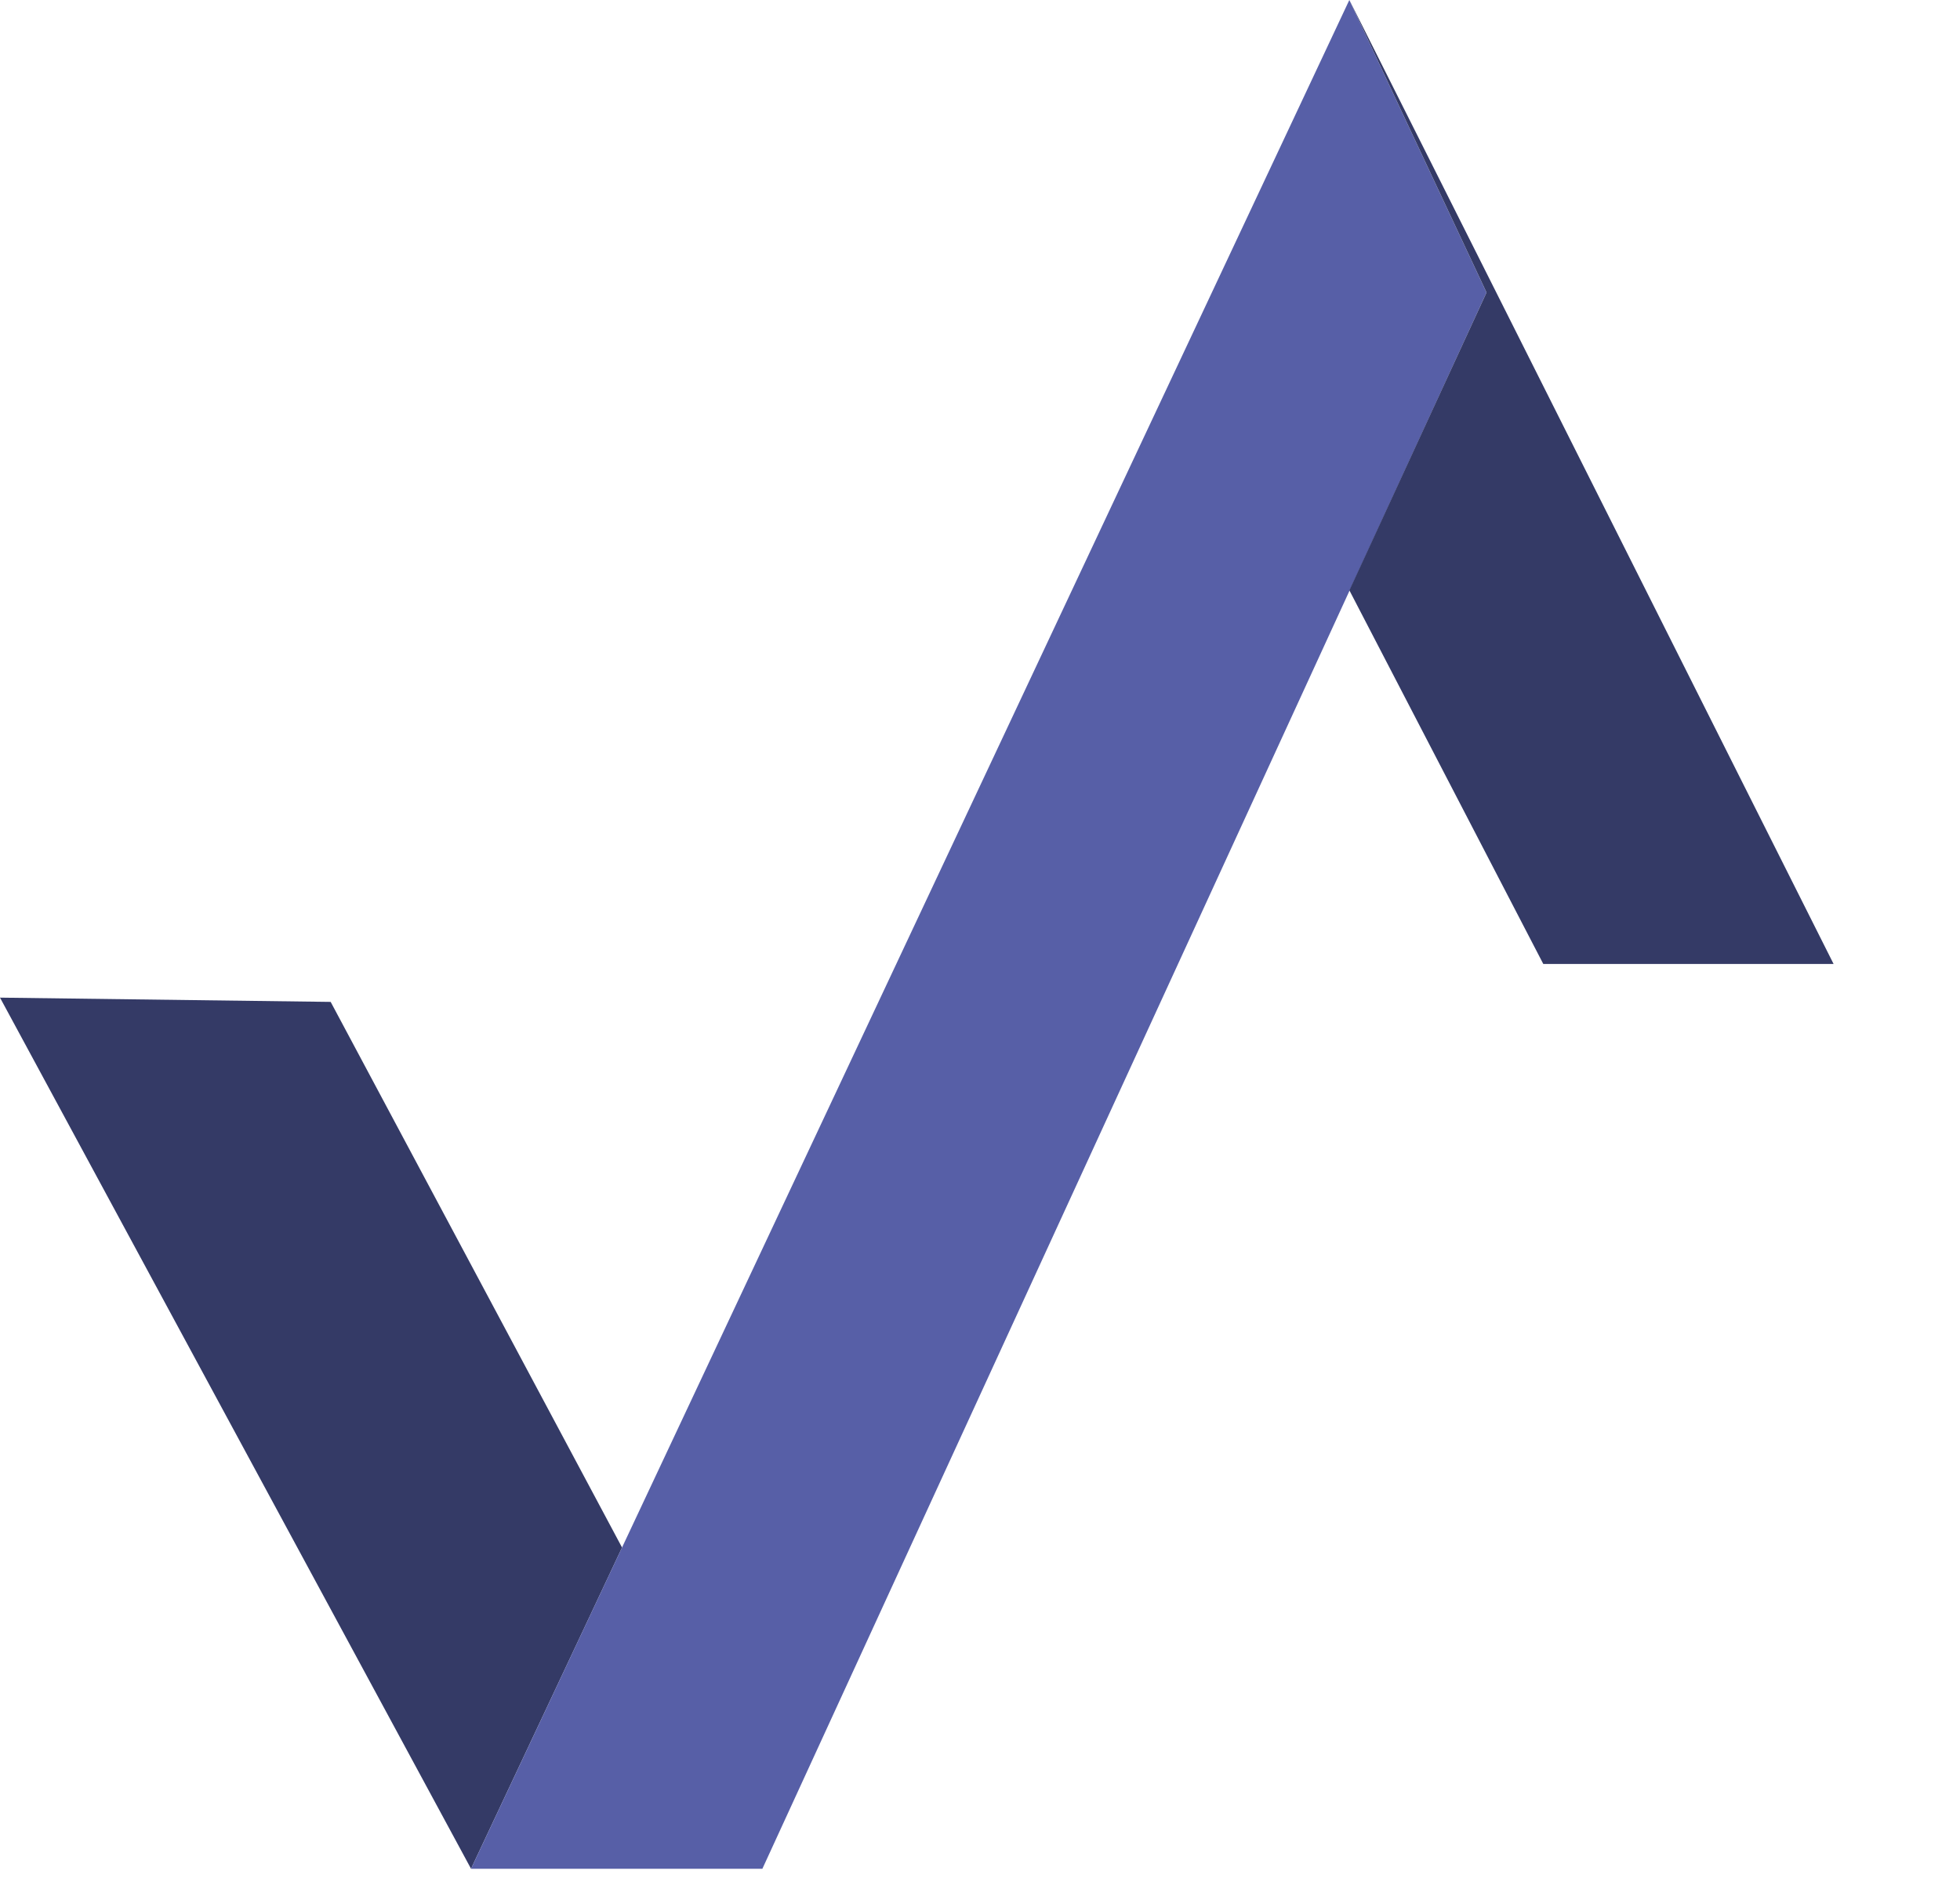
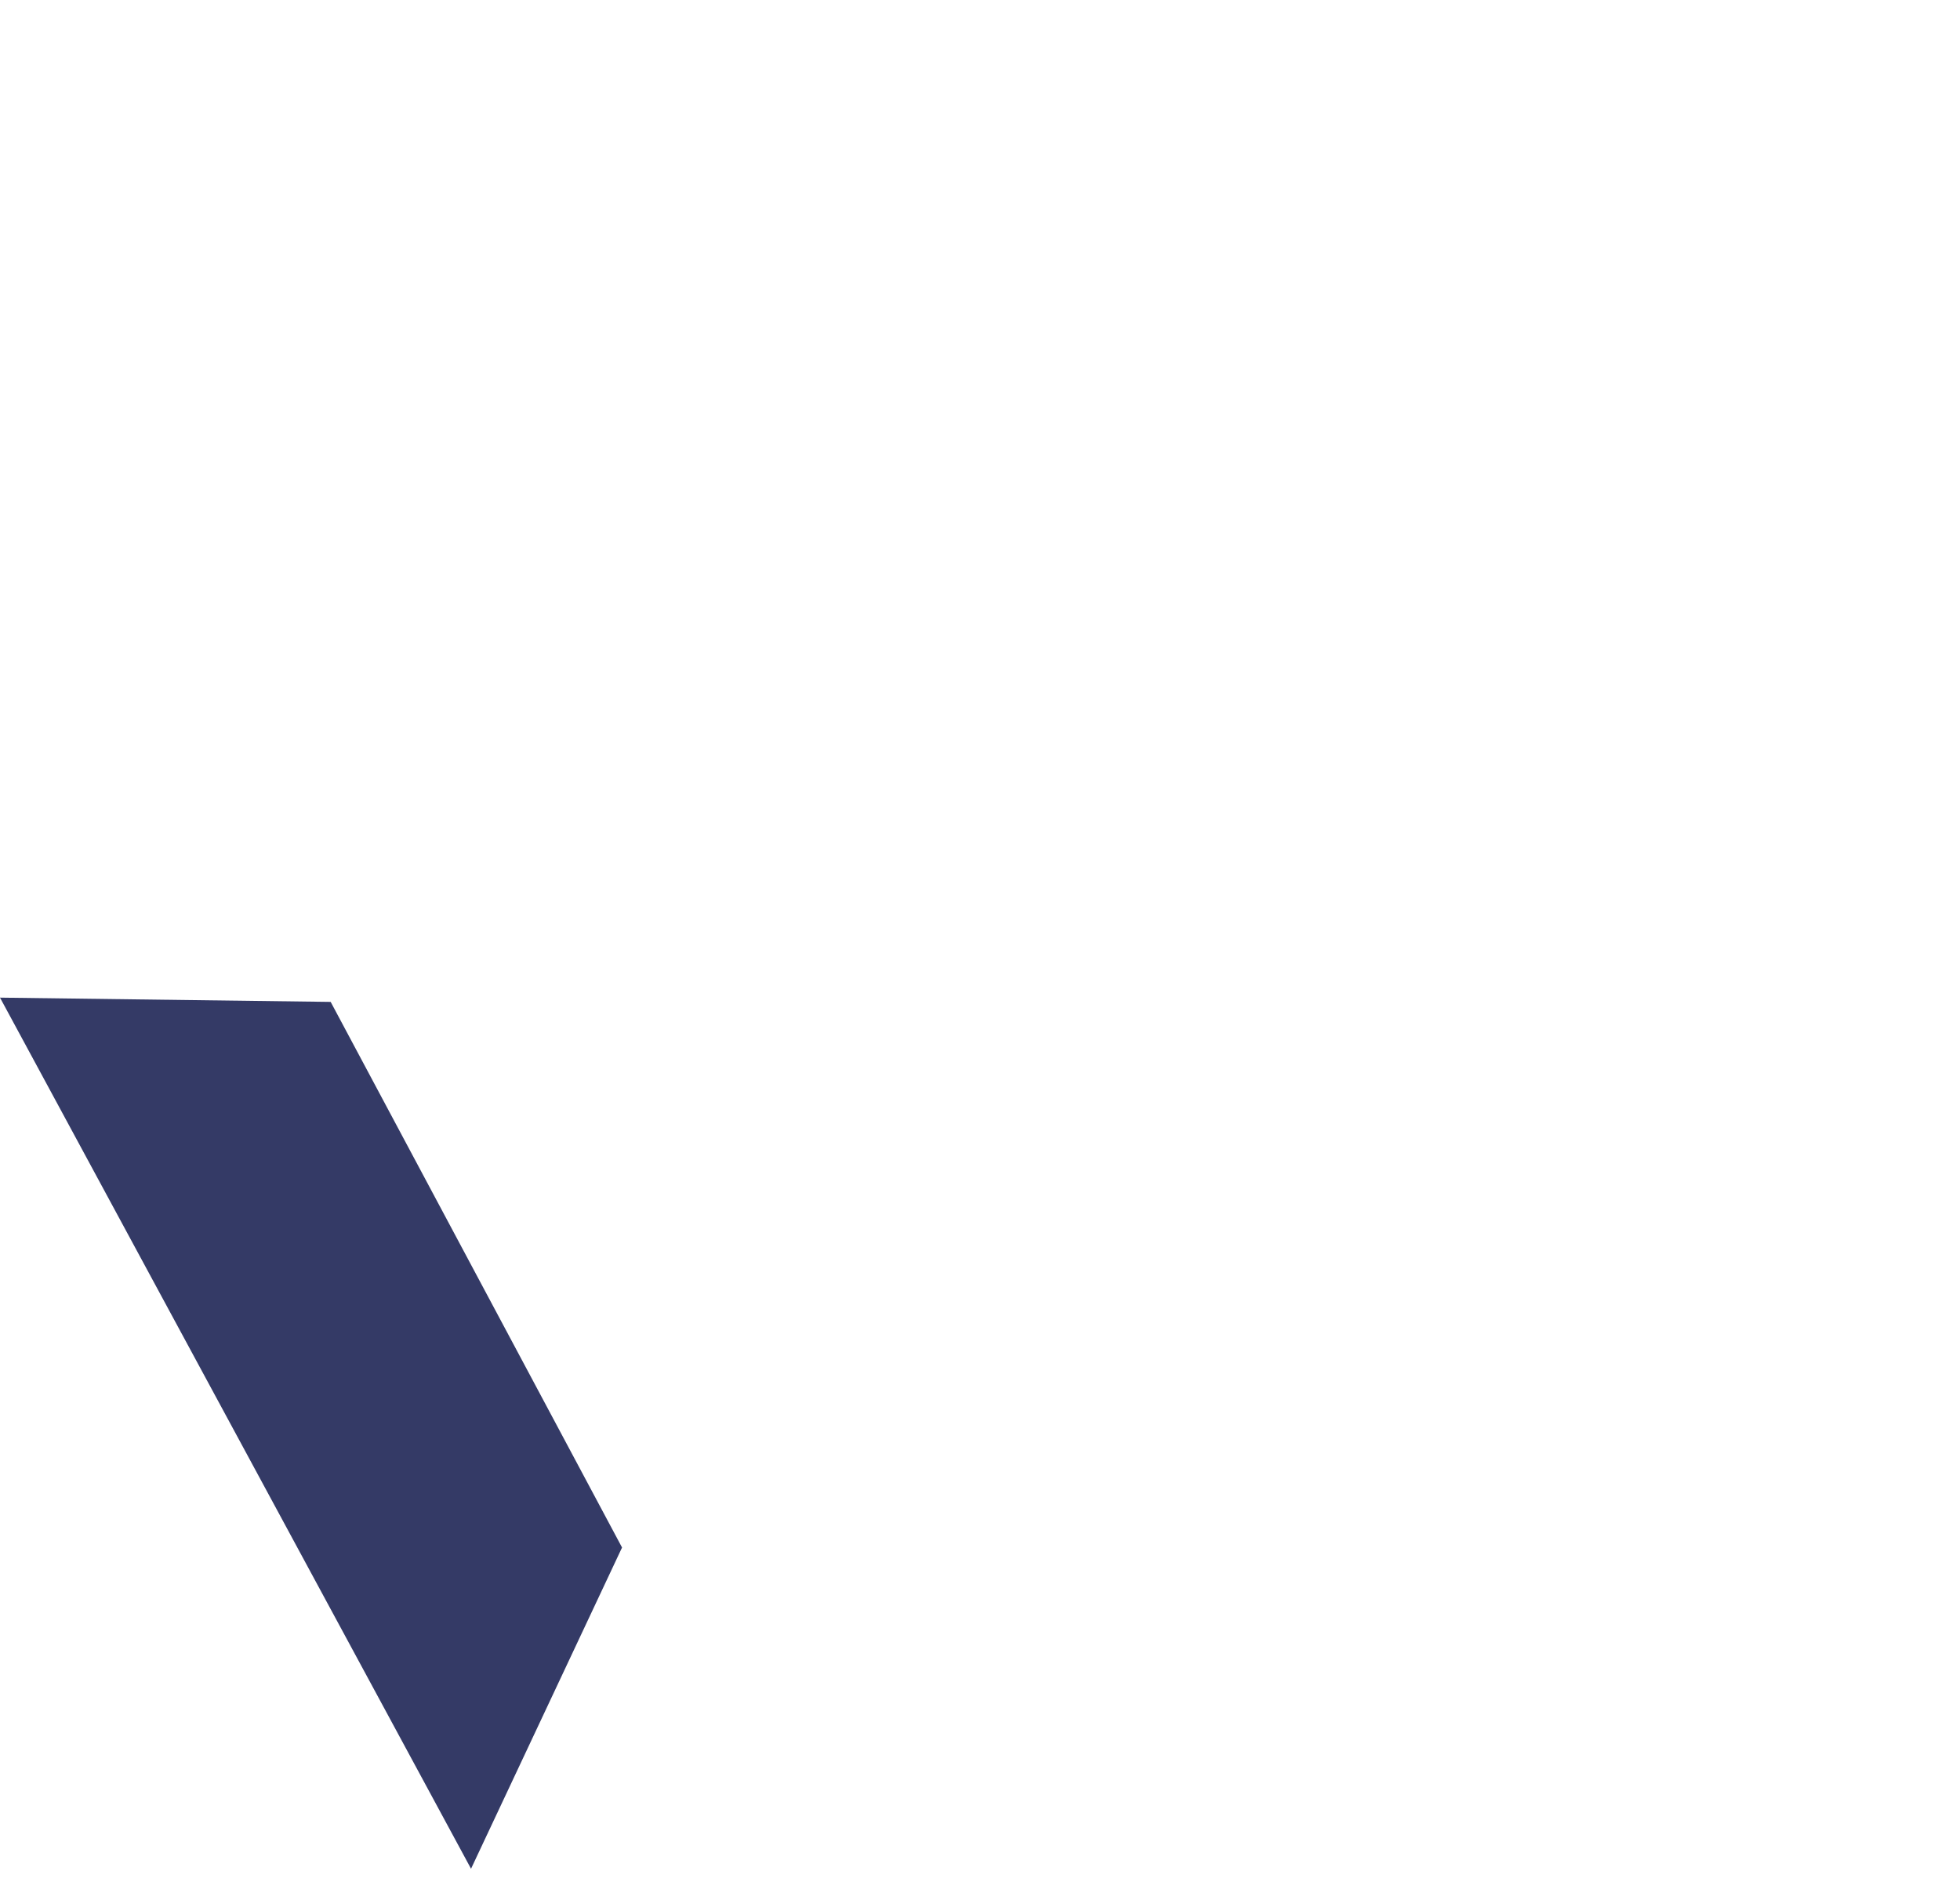
<svg xmlns="http://www.w3.org/2000/svg" width="62" height="60" viewBox="0 0 62 60" fill="none">
-   <path d="M61.284 59.13L42.684 18.678L61.284 59.13Z" fill="#575FA7" />
  <path d="M0 31.566L10.46 31.701L19.677 48.965L14.9 59.129L0 31.566Z" fill="#343A66" />
-   <path d="M24.116 59.13H14.9L42.683 0L47.022 9.255L24.116 59.13Z" fill="#575FA7" />
-   <path d="M42.684 0L47.023 9.255L42.684 18.678L48.818 30.5H58.001L42.684 0Z" fill="#343A66" />
</svg>